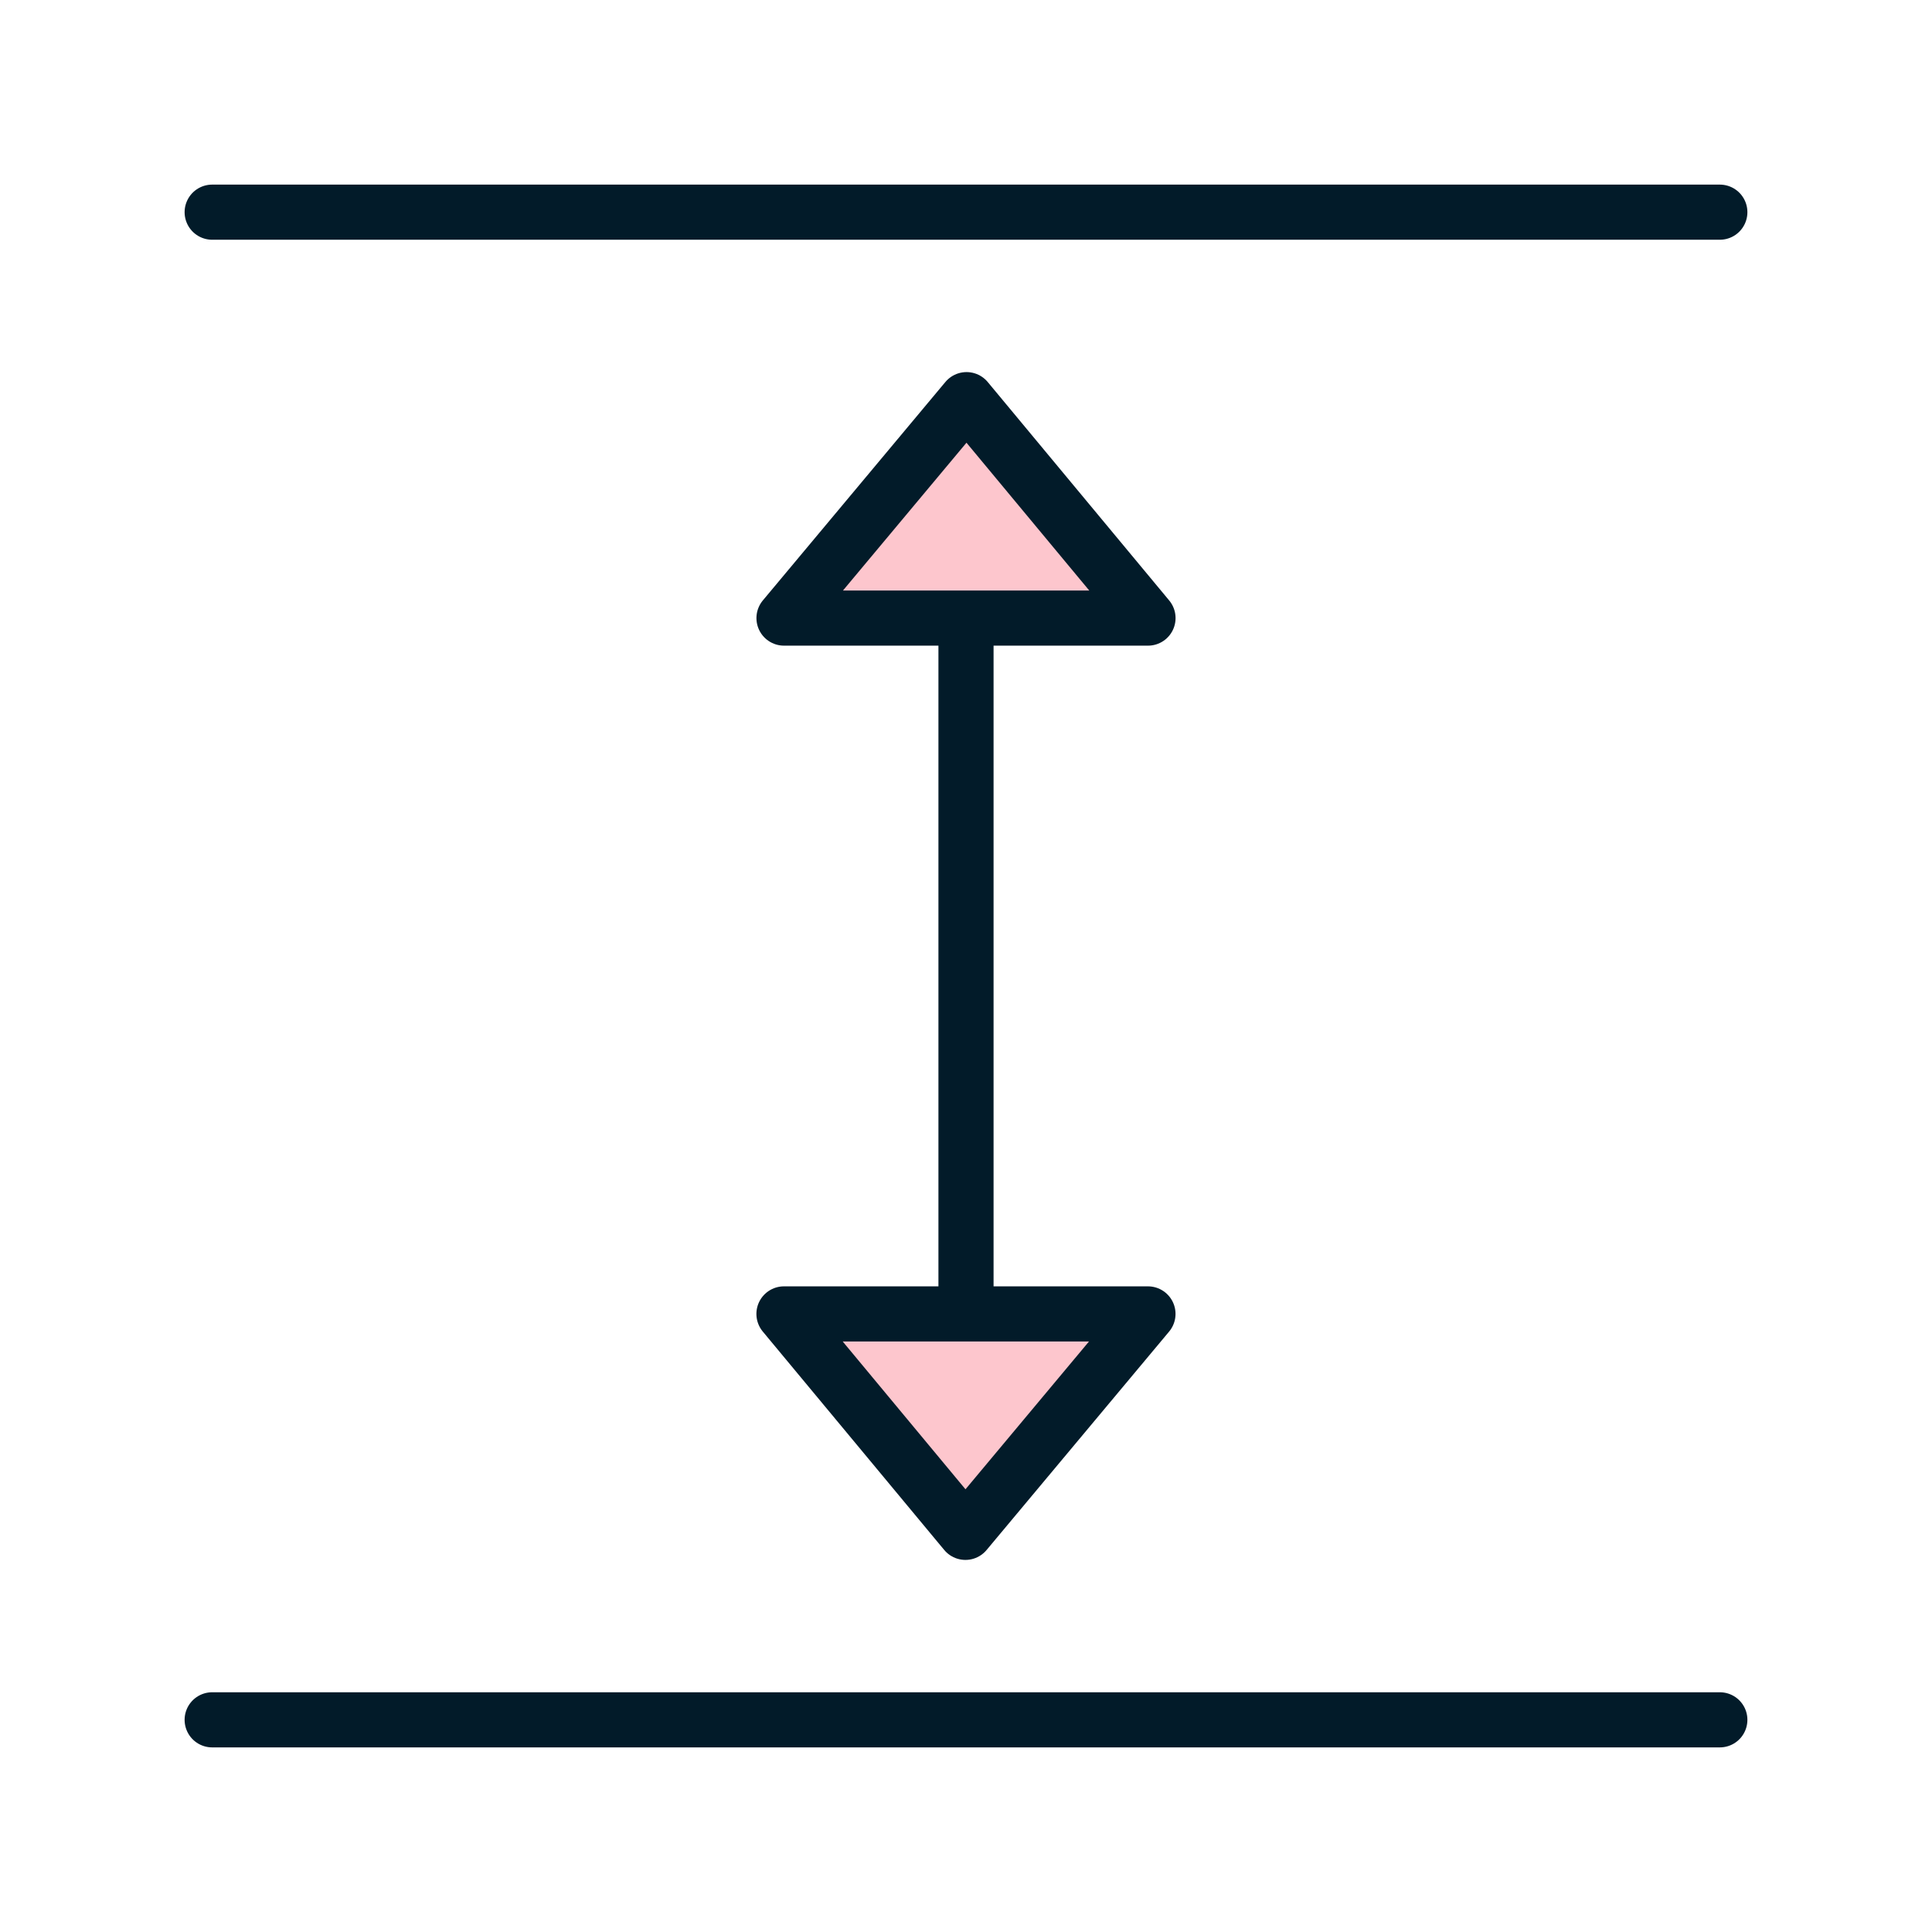
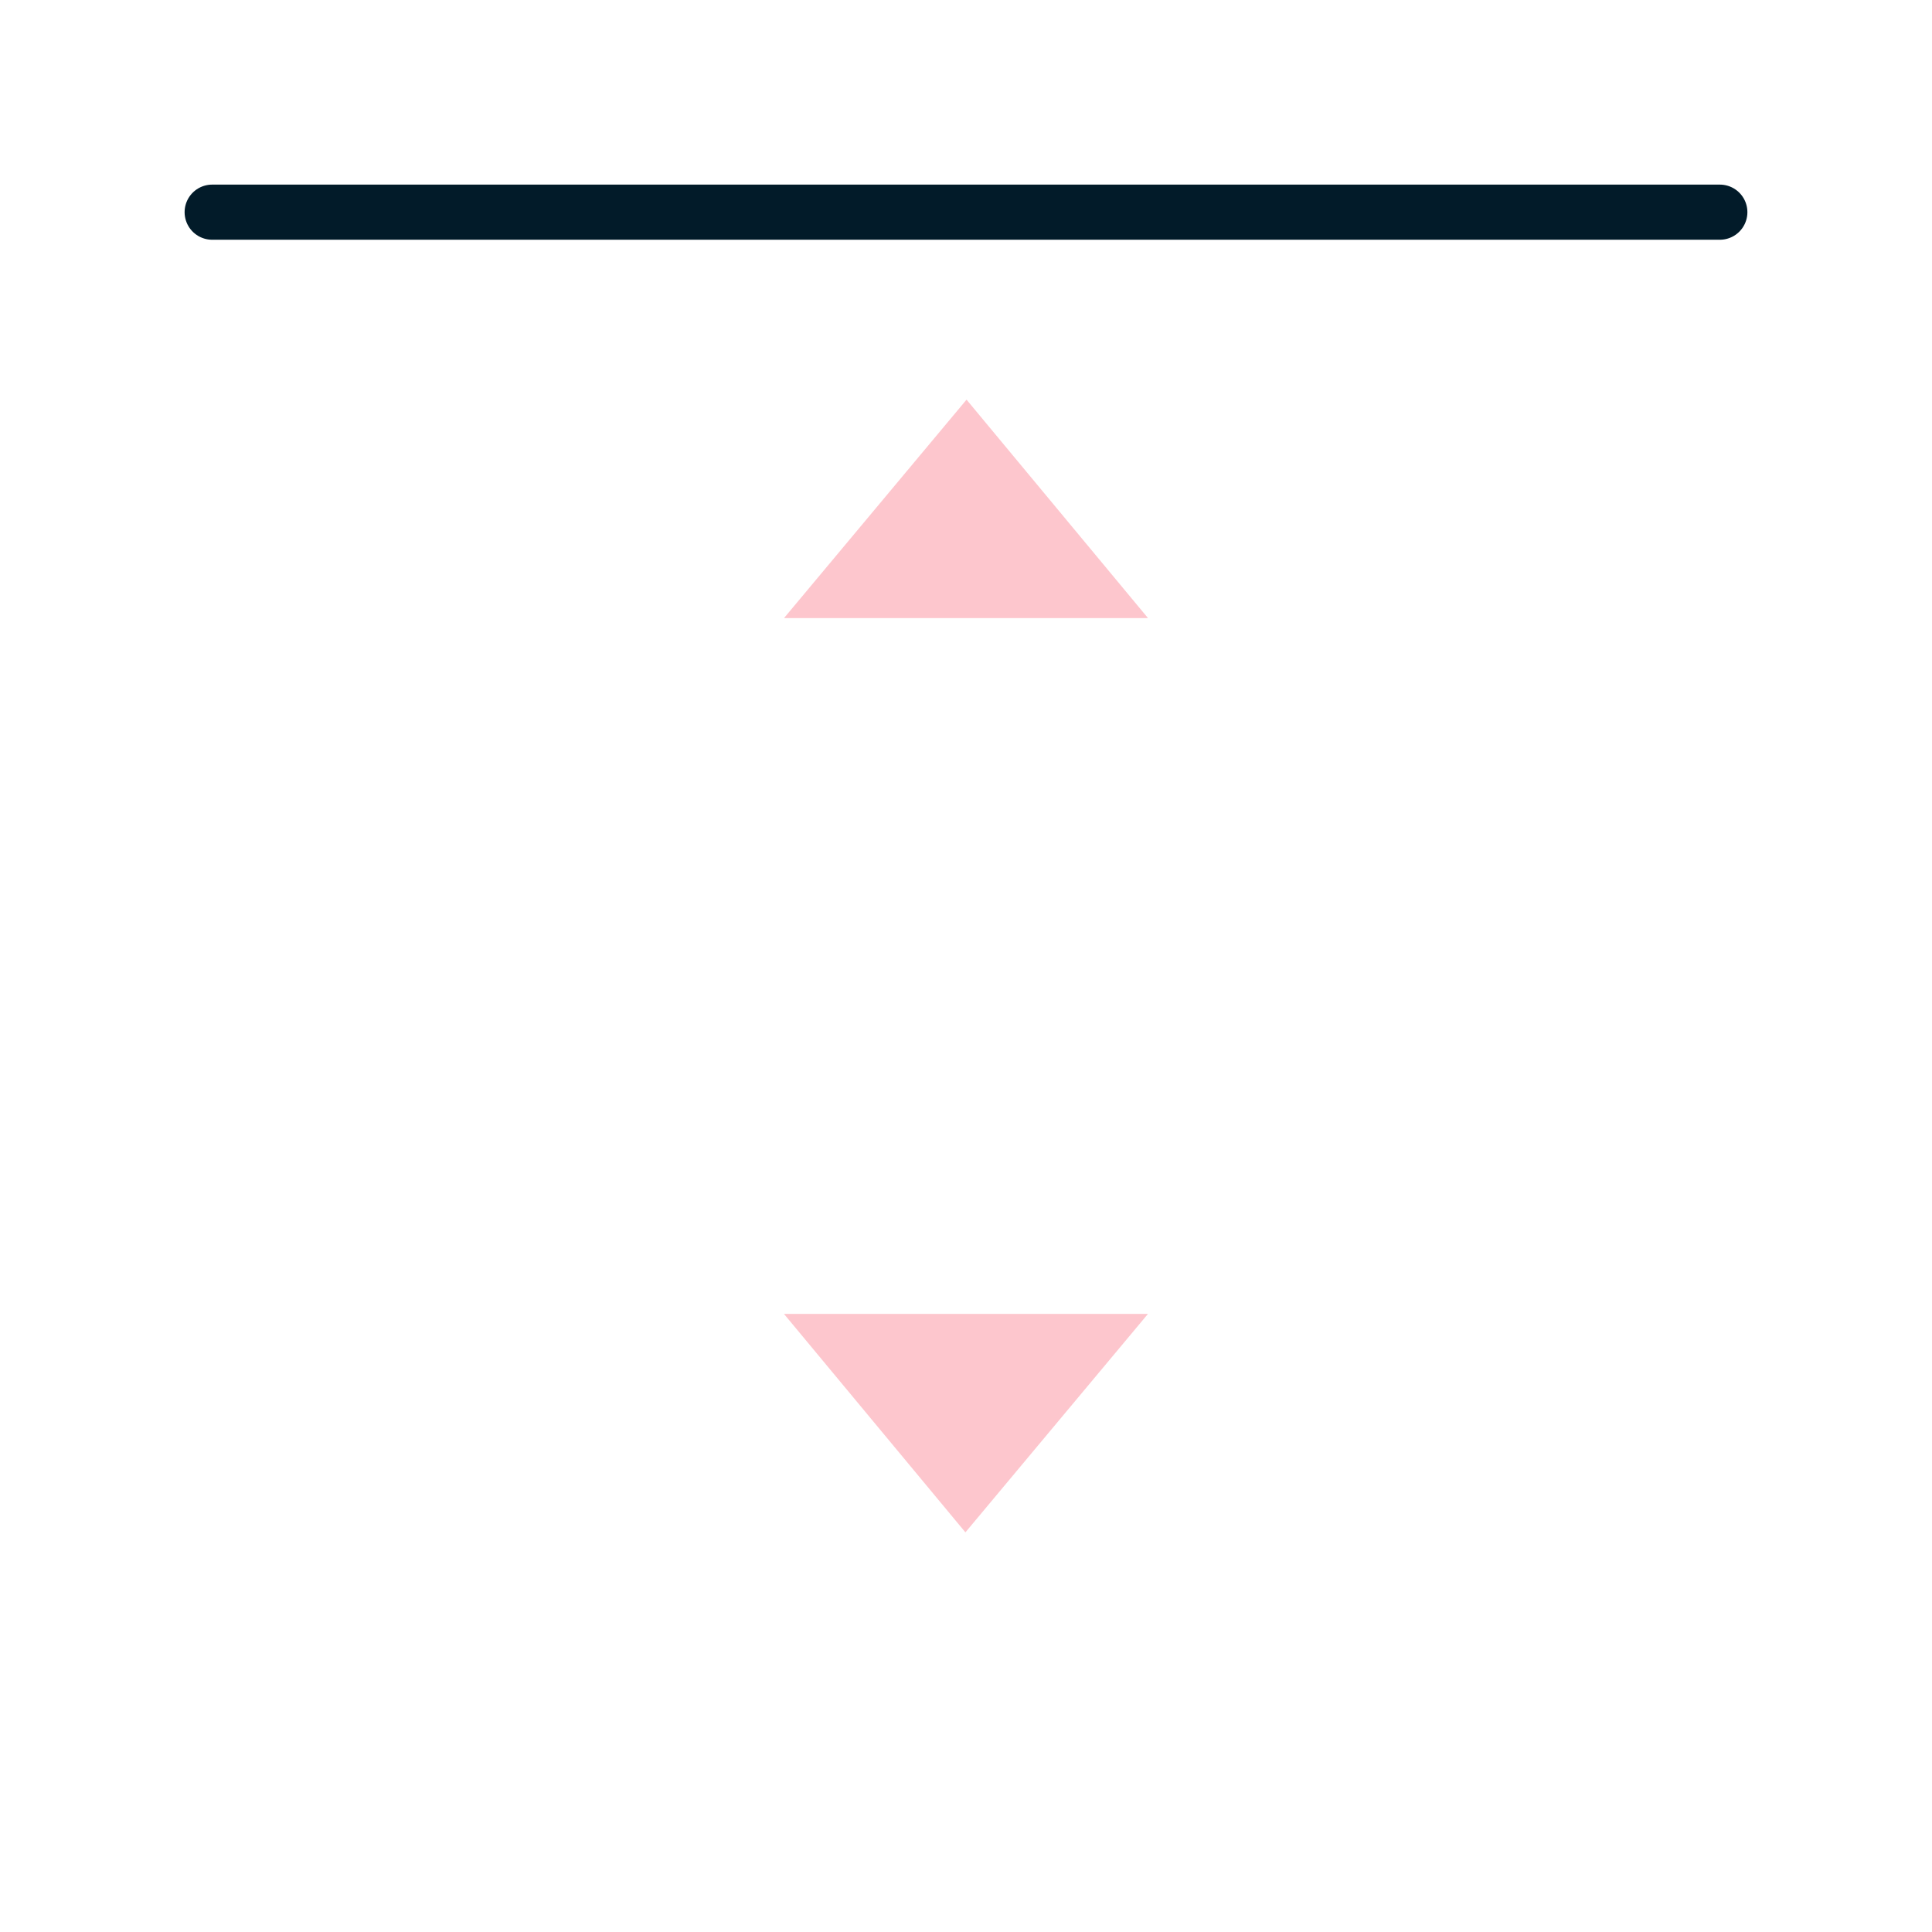
<svg xmlns="http://www.w3.org/2000/svg" version="1.1" id="Layer_1" x="0px" y="0px" viewBox="0 0 500 500" style="enable-background:new 0 0 500 500;" xml:space="preserve">
  <style type="text/css">
	.st0{fill:none;stroke:#021B29;stroke-width:14.268;stroke-linecap:round;stroke-linejoin:round;stroke-miterlimit:10;}
	.st1{fill:#FDC6CD;}
	.st2{fill:none;stroke:#010101;stroke-width:14.268;stroke-linecap:round;stroke-linejoin:round;stroke-miterlimit:10;}
	.st3{fill:none;stroke:#010101;stroke-width:13.926;stroke-linecap:round;stroke-linejoin:round;stroke-miterlimit:10;}
	.st4{fill:#EBFAFF;}
</style>
  <g>
-     <line class="st0" x1="250" y1="361.16" x2="250" y2="138.82" />
    <g>
-       <path class="st0" d="M54.91,54.91h390.18 M445.09,445.09H54.91" />
+       <path class="st0" d="M54.91,54.91h390.18 M445.09,445.09" />
    </g>
    <polygon class="st1" points="297.1,159.96 250.14,103.43 202.9,159.96  " />
-     <polygon class="st0" points="297.1,159.96 250.14,103.43 202.9,159.96  " />
    <polygon class="st1" points="202.89,340.04 249.85,396.57 297.09,340.04  " />
-     <polygon class="st0" points="202.89,340.04 249.85,396.57 297.09,340.04  " />
  </g>
</svg>